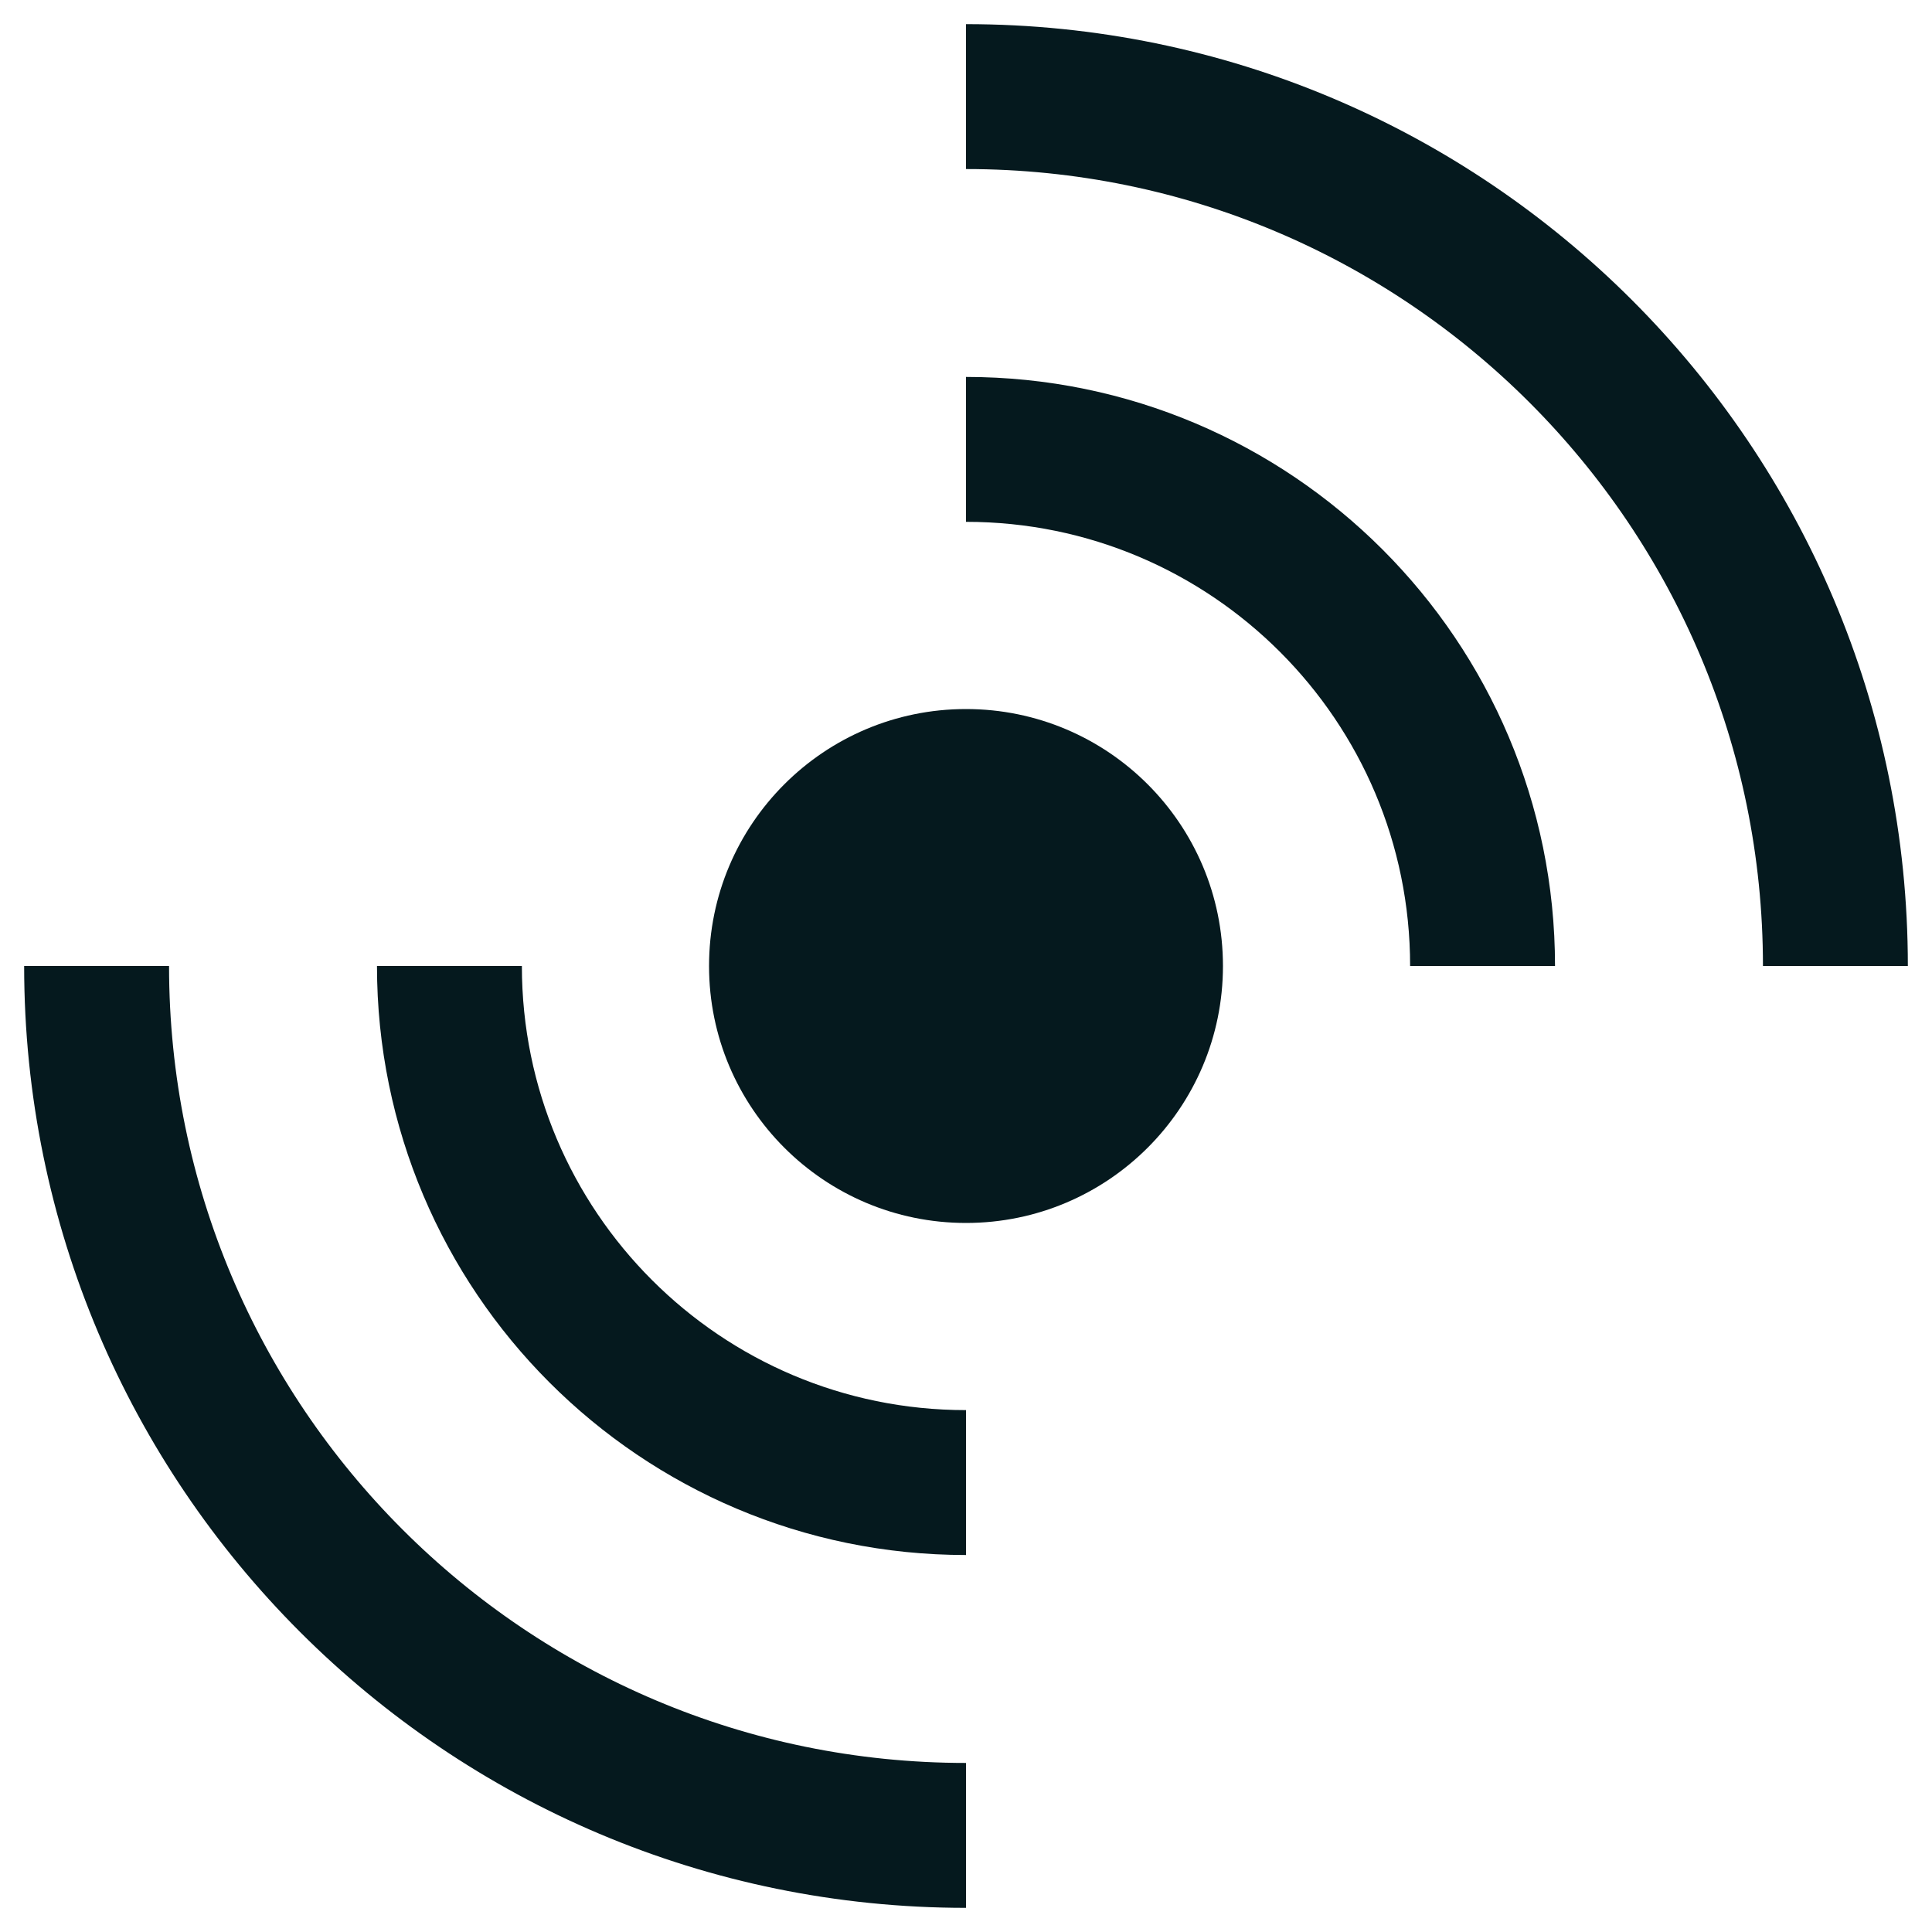
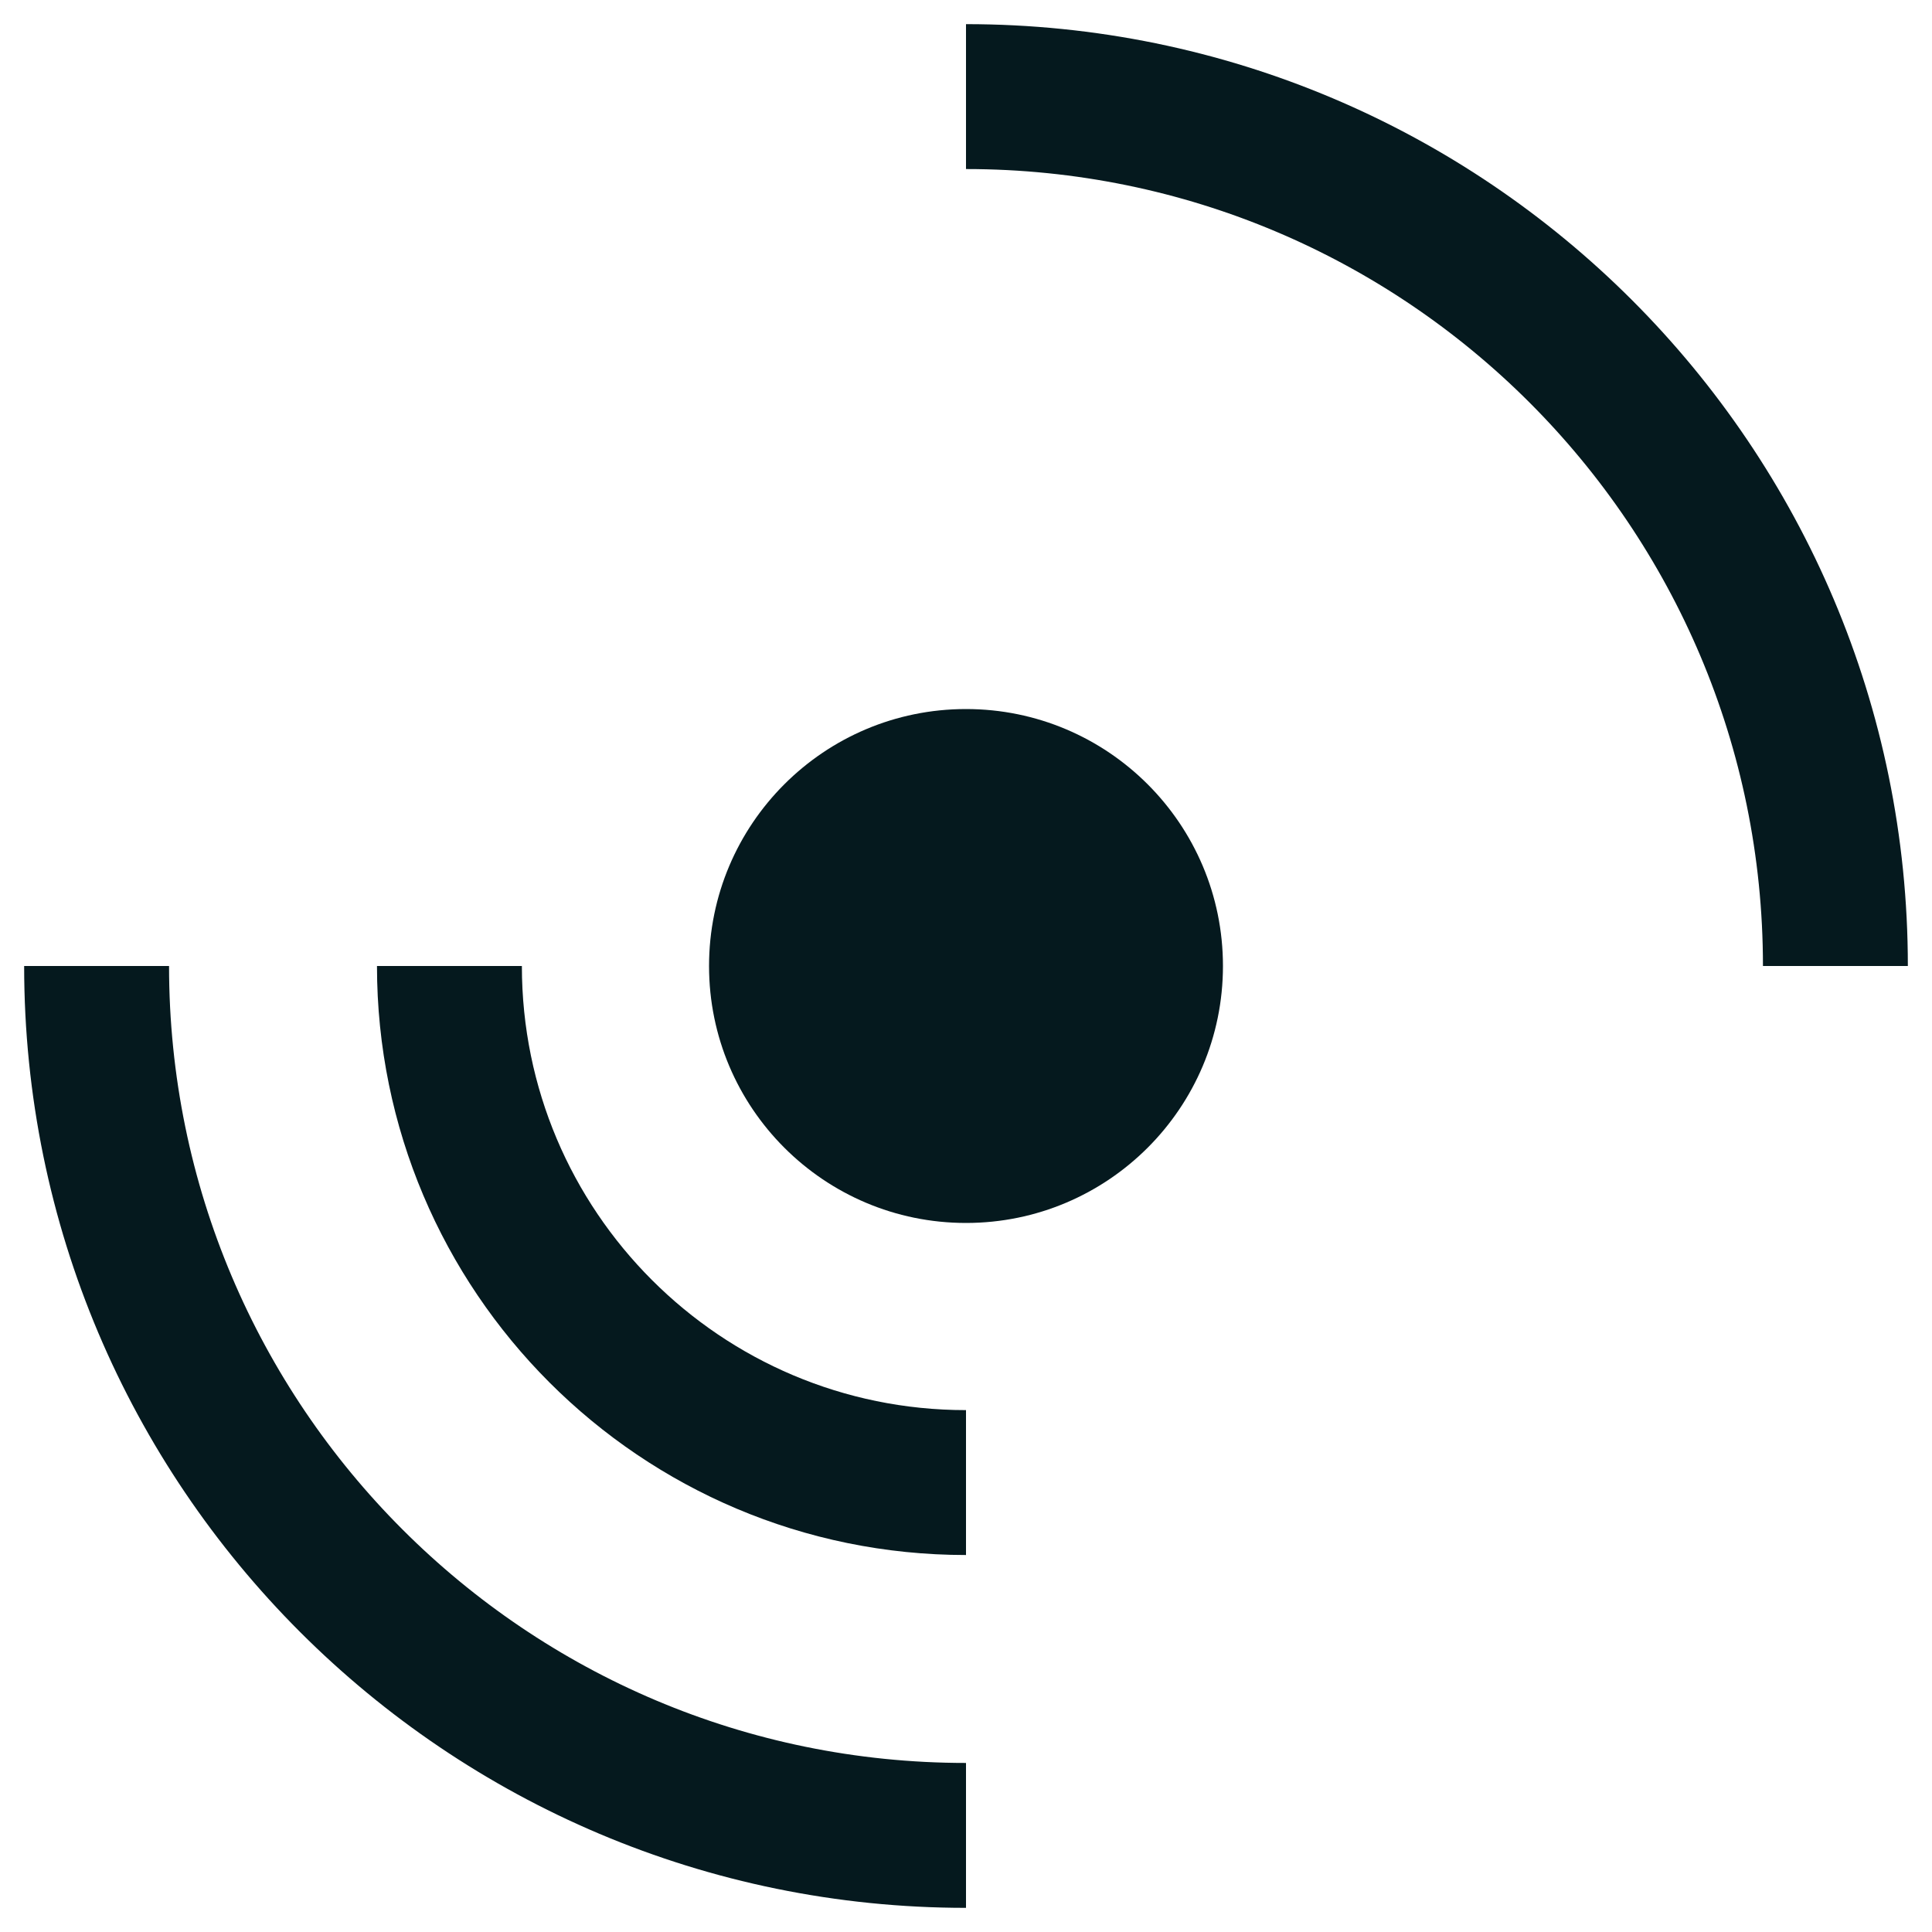
<svg xmlns="http://www.w3.org/2000/svg" width="40" height="40" viewBox="0 0 40 40" fill="none">
  <path d="M20 25.32C22.938 25.32 25.32 22.938 25.32 20C25.32 17.062 22.938 14.68 20 14.68C17.062 14.68 14.68 17.062 14.68 20C14.68 22.938 17.062 25.32 20 25.32Z" fill="#05191E" />
-   <path d="M20 9.304C25.909 9.304 30.695 14.096 30.695 20" stroke="#05191E" stroke-width="3" stroke-miterlimit="10" />
  <path d="M20 2C29.939 2 38 10.06 38 20" stroke="#05191E" stroke-width="3" stroke-miterlimit="10" />
  <path d="M20 30.695C14.091 30.695 9.305 25.904 9.305 20" stroke="#05191E" stroke-width="3" stroke-miterlimit="10" />
  <path d="M20 38C10.06 38 2 29.939 2 20" stroke="#05191E" stroke-width="3" stroke-miterlimit="10" />
</svg>